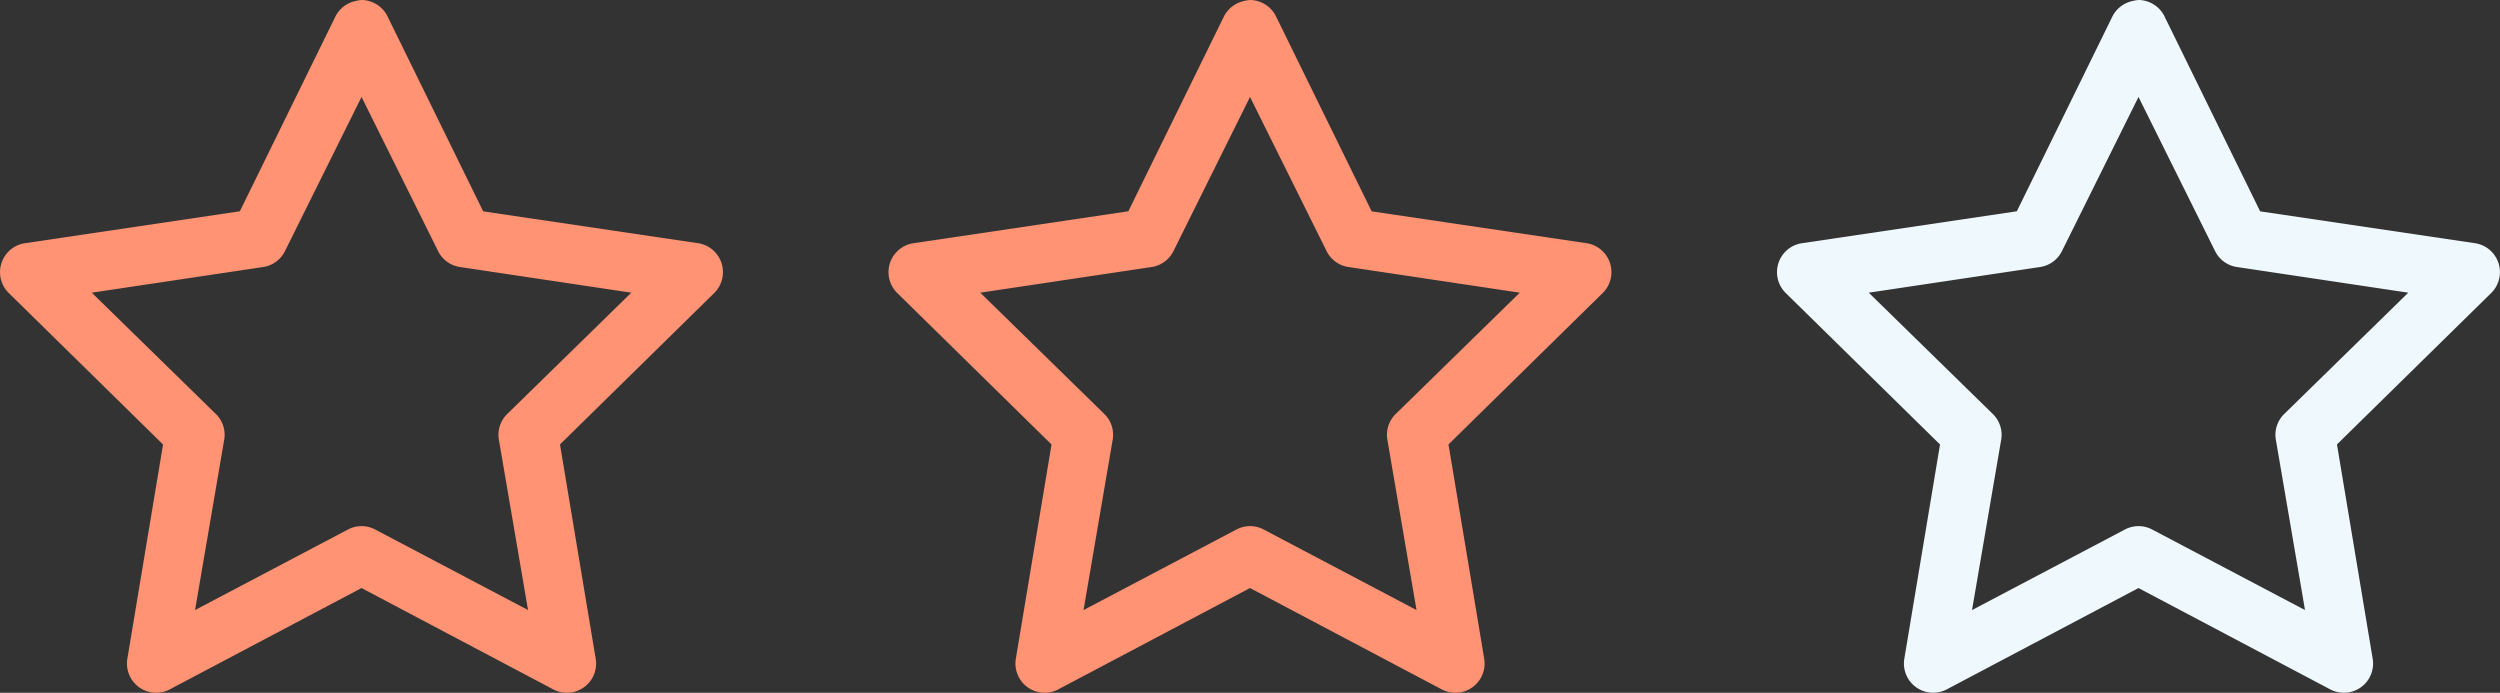
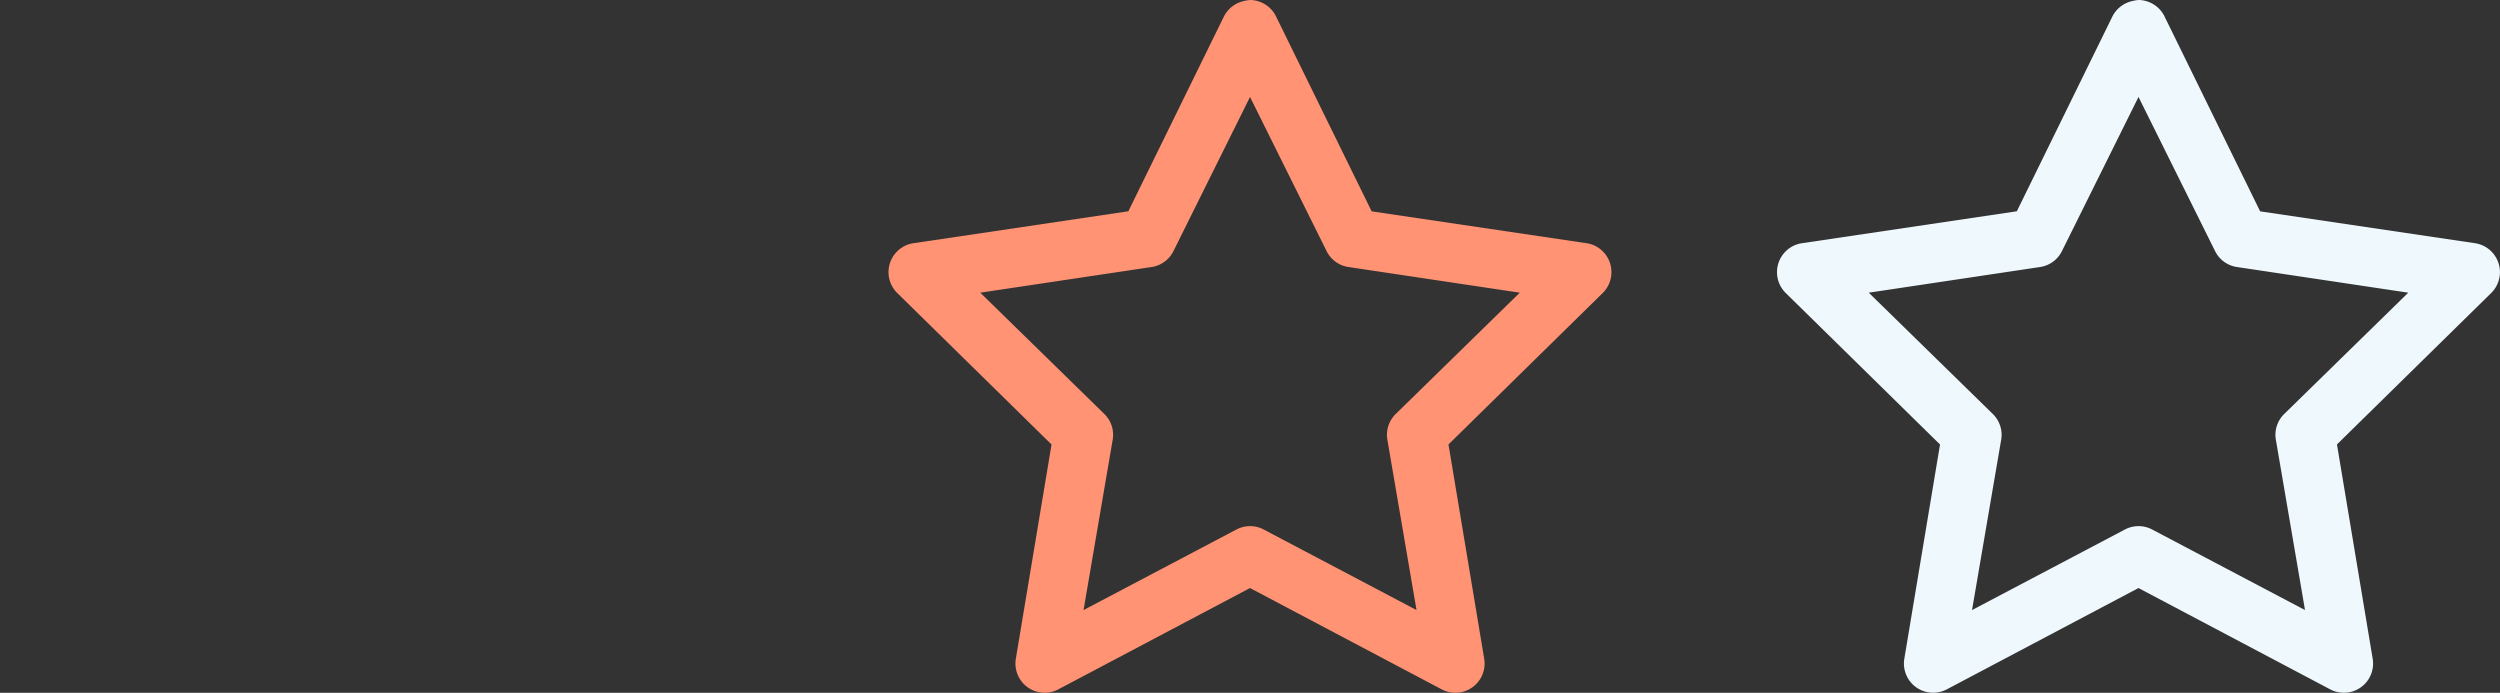
<svg xmlns="http://www.w3.org/2000/svg" width="110.376" height="30.587" viewBox="0 0 110.376 30.587">
  <rect x="0" y="0" width="110.376" height="30.587" fill="#333333" stroke="none" />
  <g id="Group_1009" data-name="Group 1009" transform="translate(-372 -376)">
    <g id="surface1" transform="translate(366 376)">
-       <path id="Path_394" data-name="Path 394" d="M16.65,1.156a1.317,1.317,0,0,0-.283.04,1.3,1.3,0,0,0-.929.727l-4.2,8.561L1.709,11.9a1.293,1.293,0,0,0-.686,2.181l6.824,6.7L6.272,30.231A1.29,1.29,0,0,0,8.129,31.6l8.48-4.482,8.48,4.482a1.29,1.29,0,0,0,1.858-1.373l-1.575-9.449,6.824-6.7A1.293,1.293,0,0,0,31.51,11.9l-9.53-1.413-4.2-8.561A1.3,1.3,0,0,0,16.65,1.156Zm-.04,4.28L20,12.261a1.285,1.285,0,0,0,.969.686l7.551,1.131-5.451,5.33a1.288,1.288,0,0,0-.4,1.131l1.292,7.551-6.744-3.554a1.287,1.287,0,0,0-1.211,0L9.26,28.09l1.292-7.551a1.288,1.288,0,0,0-.4-1.131L4.7,14.078l7.551-1.131a1.285,1.285,0,0,0,.969-.686Z" transform="translate(5.352 -1.156)" fill="#ff9374" />
-     </g>
+       </g>
    <g id="surface1-2" data-name="surface1" transform="translate(411.227 376)">
      <path id="Path_394-2" data-name="Path 394" d="M16.65,1.156a1.317,1.317,0,0,0-.283.04,1.3,1.3,0,0,0-.929.727l-4.2,8.561L1.709,11.9a1.293,1.293,0,0,0-.686,2.181l6.824,6.7L6.272,30.231A1.29,1.29,0,0,0,8.129,31.6l8.48-4.482,8.48,4.482a1.29,1.29,0,0,0,1.858-1.373l-1.575-9.449,6.824-6.7A1.293,1.293,0,0,0,31.51,11.9l-9.53-1.413-4.2-8.561A1.3,1.3,0,0,0,16.65,1.156Zm-.04,4.28L20,12.261a1.285,1.285,0,0,0,.969.686l7.551,1.131-5.451,5.33a1.288,1.288,0,0,0-.4,1.131l1.292,7.551-6.744-3.554a1.287,1.287,0,0,0-1.211,0L9.26,28.09l1.292-7.551a1.288,1.288,0,0,0-.4-1.131L4.7,14.078l7.551-1.131a1.285,1.285,0,0,0,.969-.686Z" transform="translate(-0.648 -1.156)" fill="#ff9374" />
    </g>
    <g id="surface1-3" data-name="surface1" transform="translate(450.454 376)">
      <path id="Path_394-3" data-name="Path 394" d="M16.65,1.156a1.317,1.317,0,0,0-.283.04,1.3,1.3,0,0,0-.929.727l-4.2,8.561L1.709,11.9a1.293,1.293,0,0,0-.686,2.181l6.824,6.7L6.272,30.231A1.29,1.29,0,0,0,8.129,31.6l8.48-4.482,8.48,4.482a1.29,1.29,0,0,0,1.858-1.373l-1.575-9.449,6.824-6.7A1.293,1.293,0,0,0,31.51,11.9l-9.53-1.413-4.2-8.561A1.3,1.3,0,0,0,16.65,1.156Zm-.04,4.28L20,12.261a1.285,1.285,0,0,0,.969.686l7.551,1.131-5.451,5.33a1.288,1.288,0,0,0-.4,1.131l1.292,7.551-6.744-3.554a1.287,1.287,0,0,0-1.211,0L9.26,28.09l1.292-7.551a1.288,1.288,0,0,0-.4-1.131L4.7,14.078l7.551-1.131a1.285,1.285,0,0,0,.969-.686Z" transform="translate(-0.648 -1.156)" fill="#eff8fc" />
    </g>
  </g>
</svg>